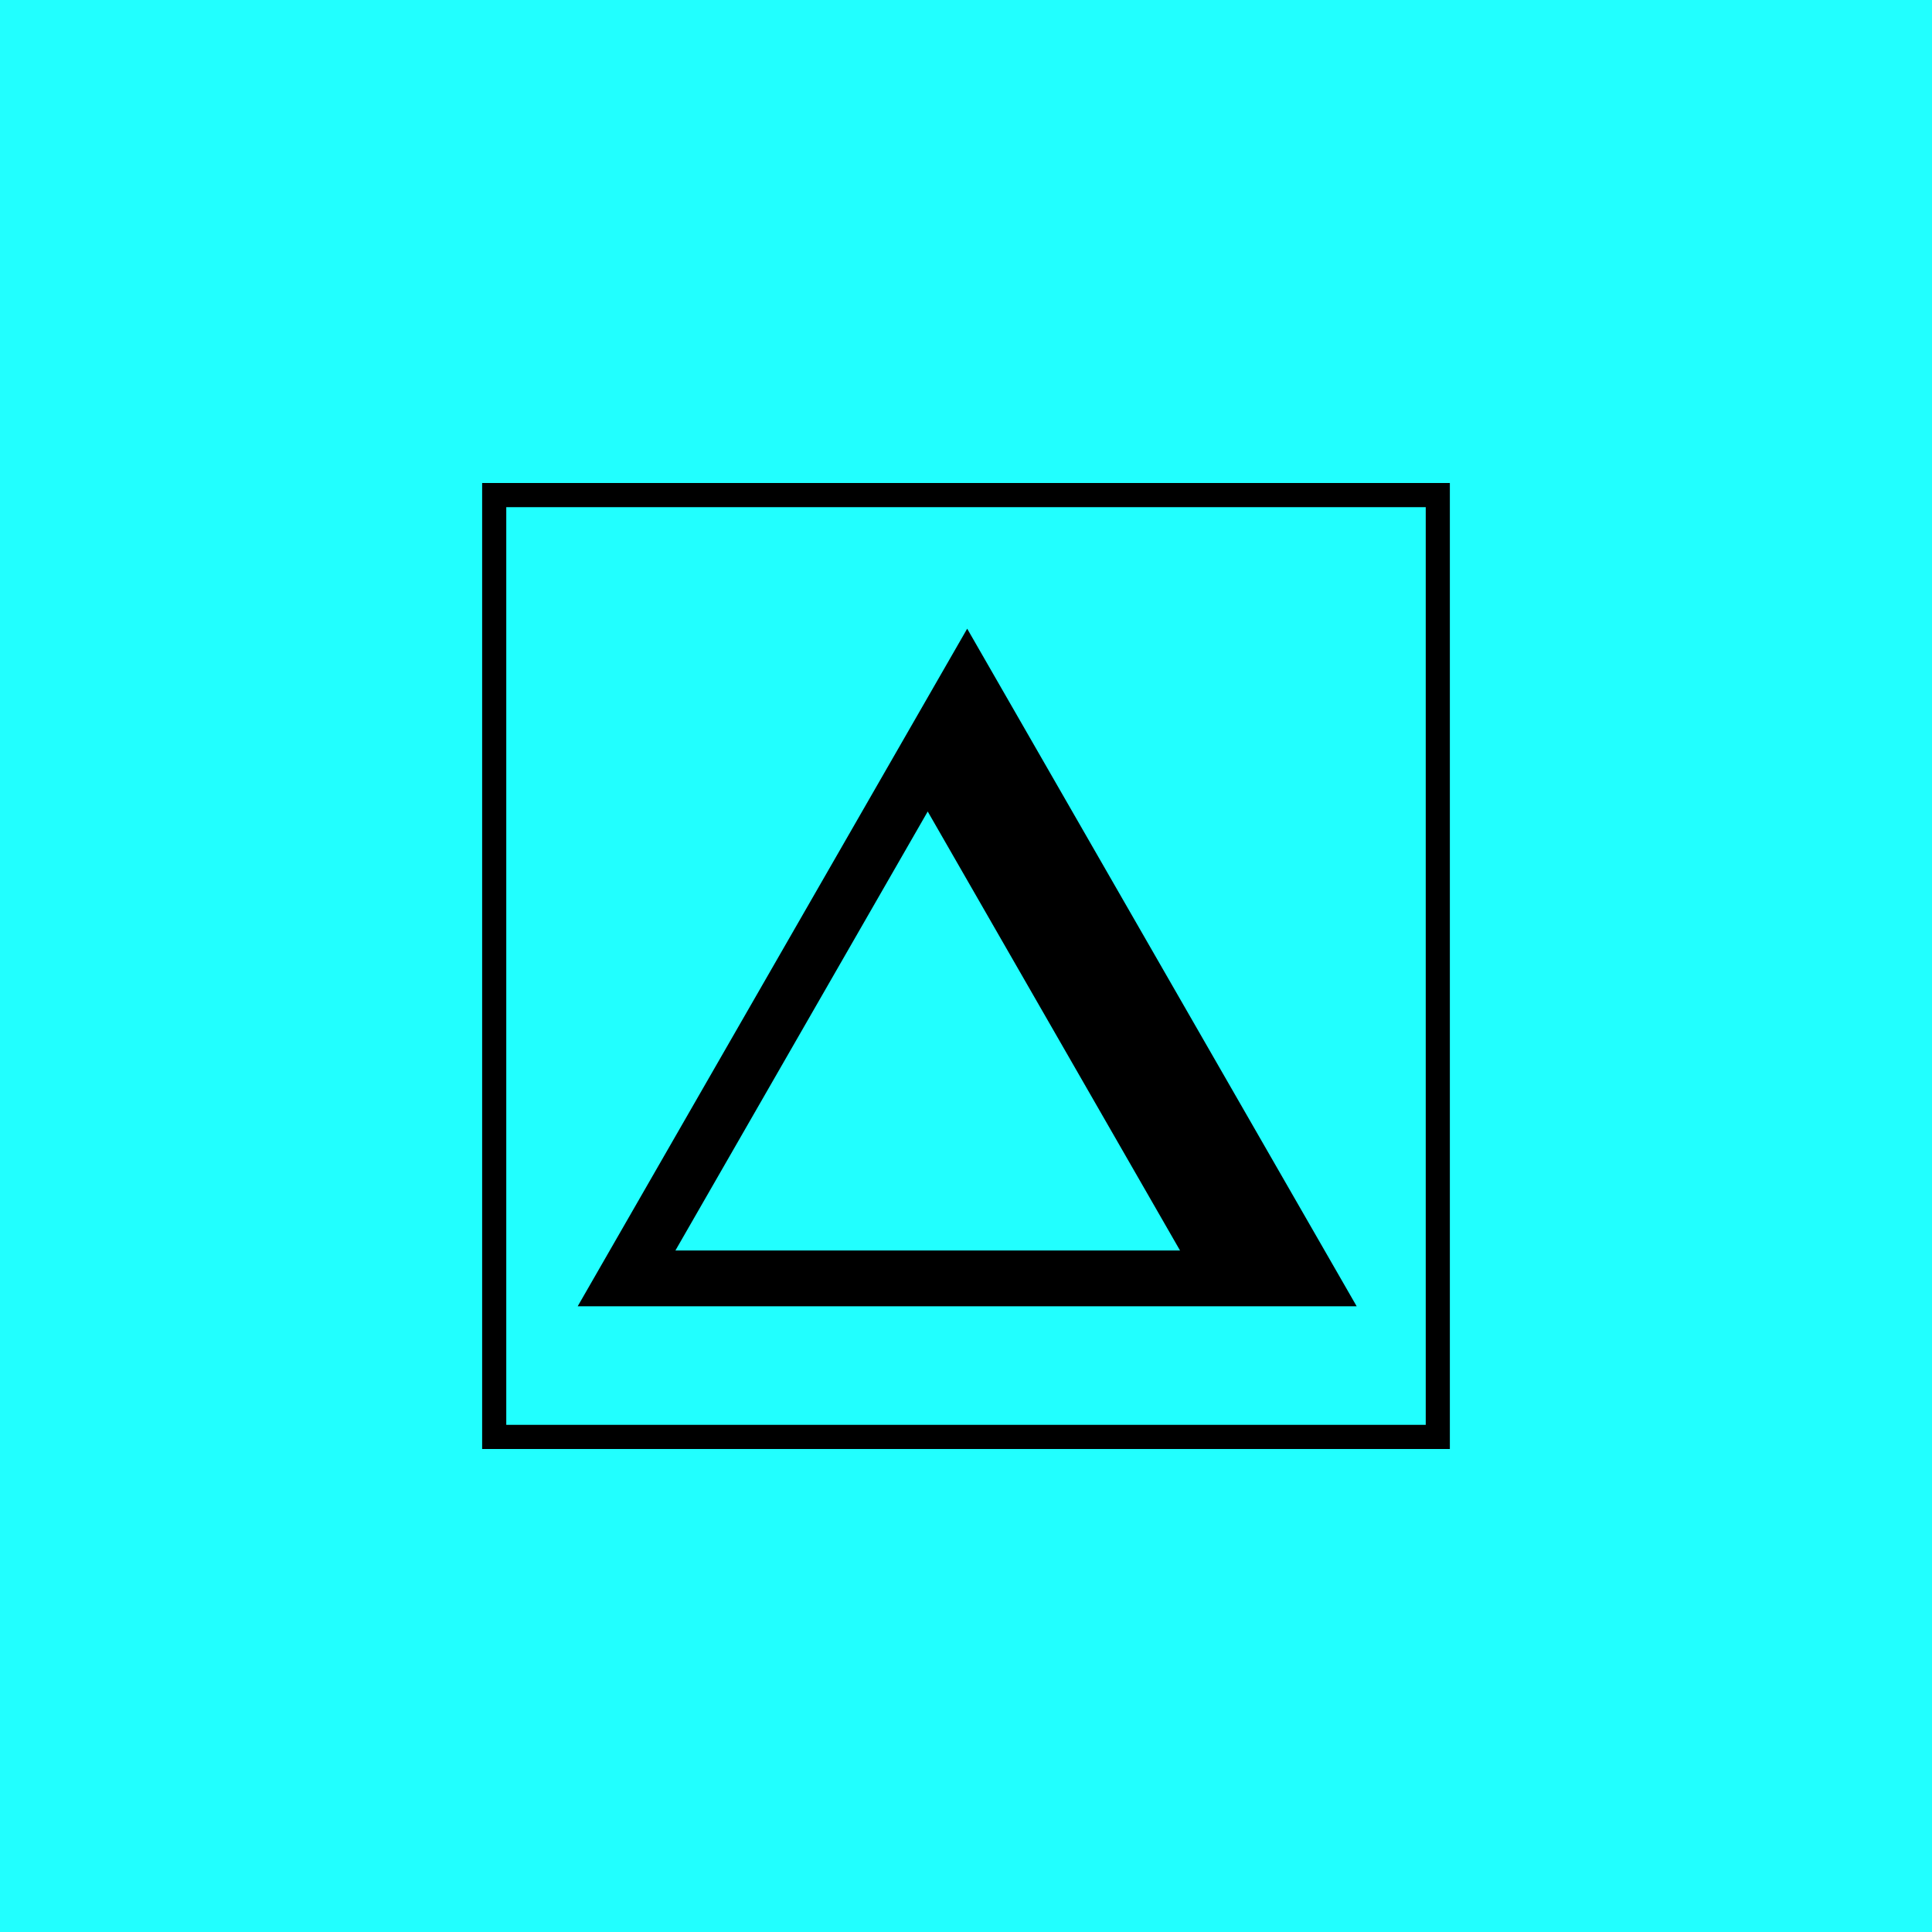
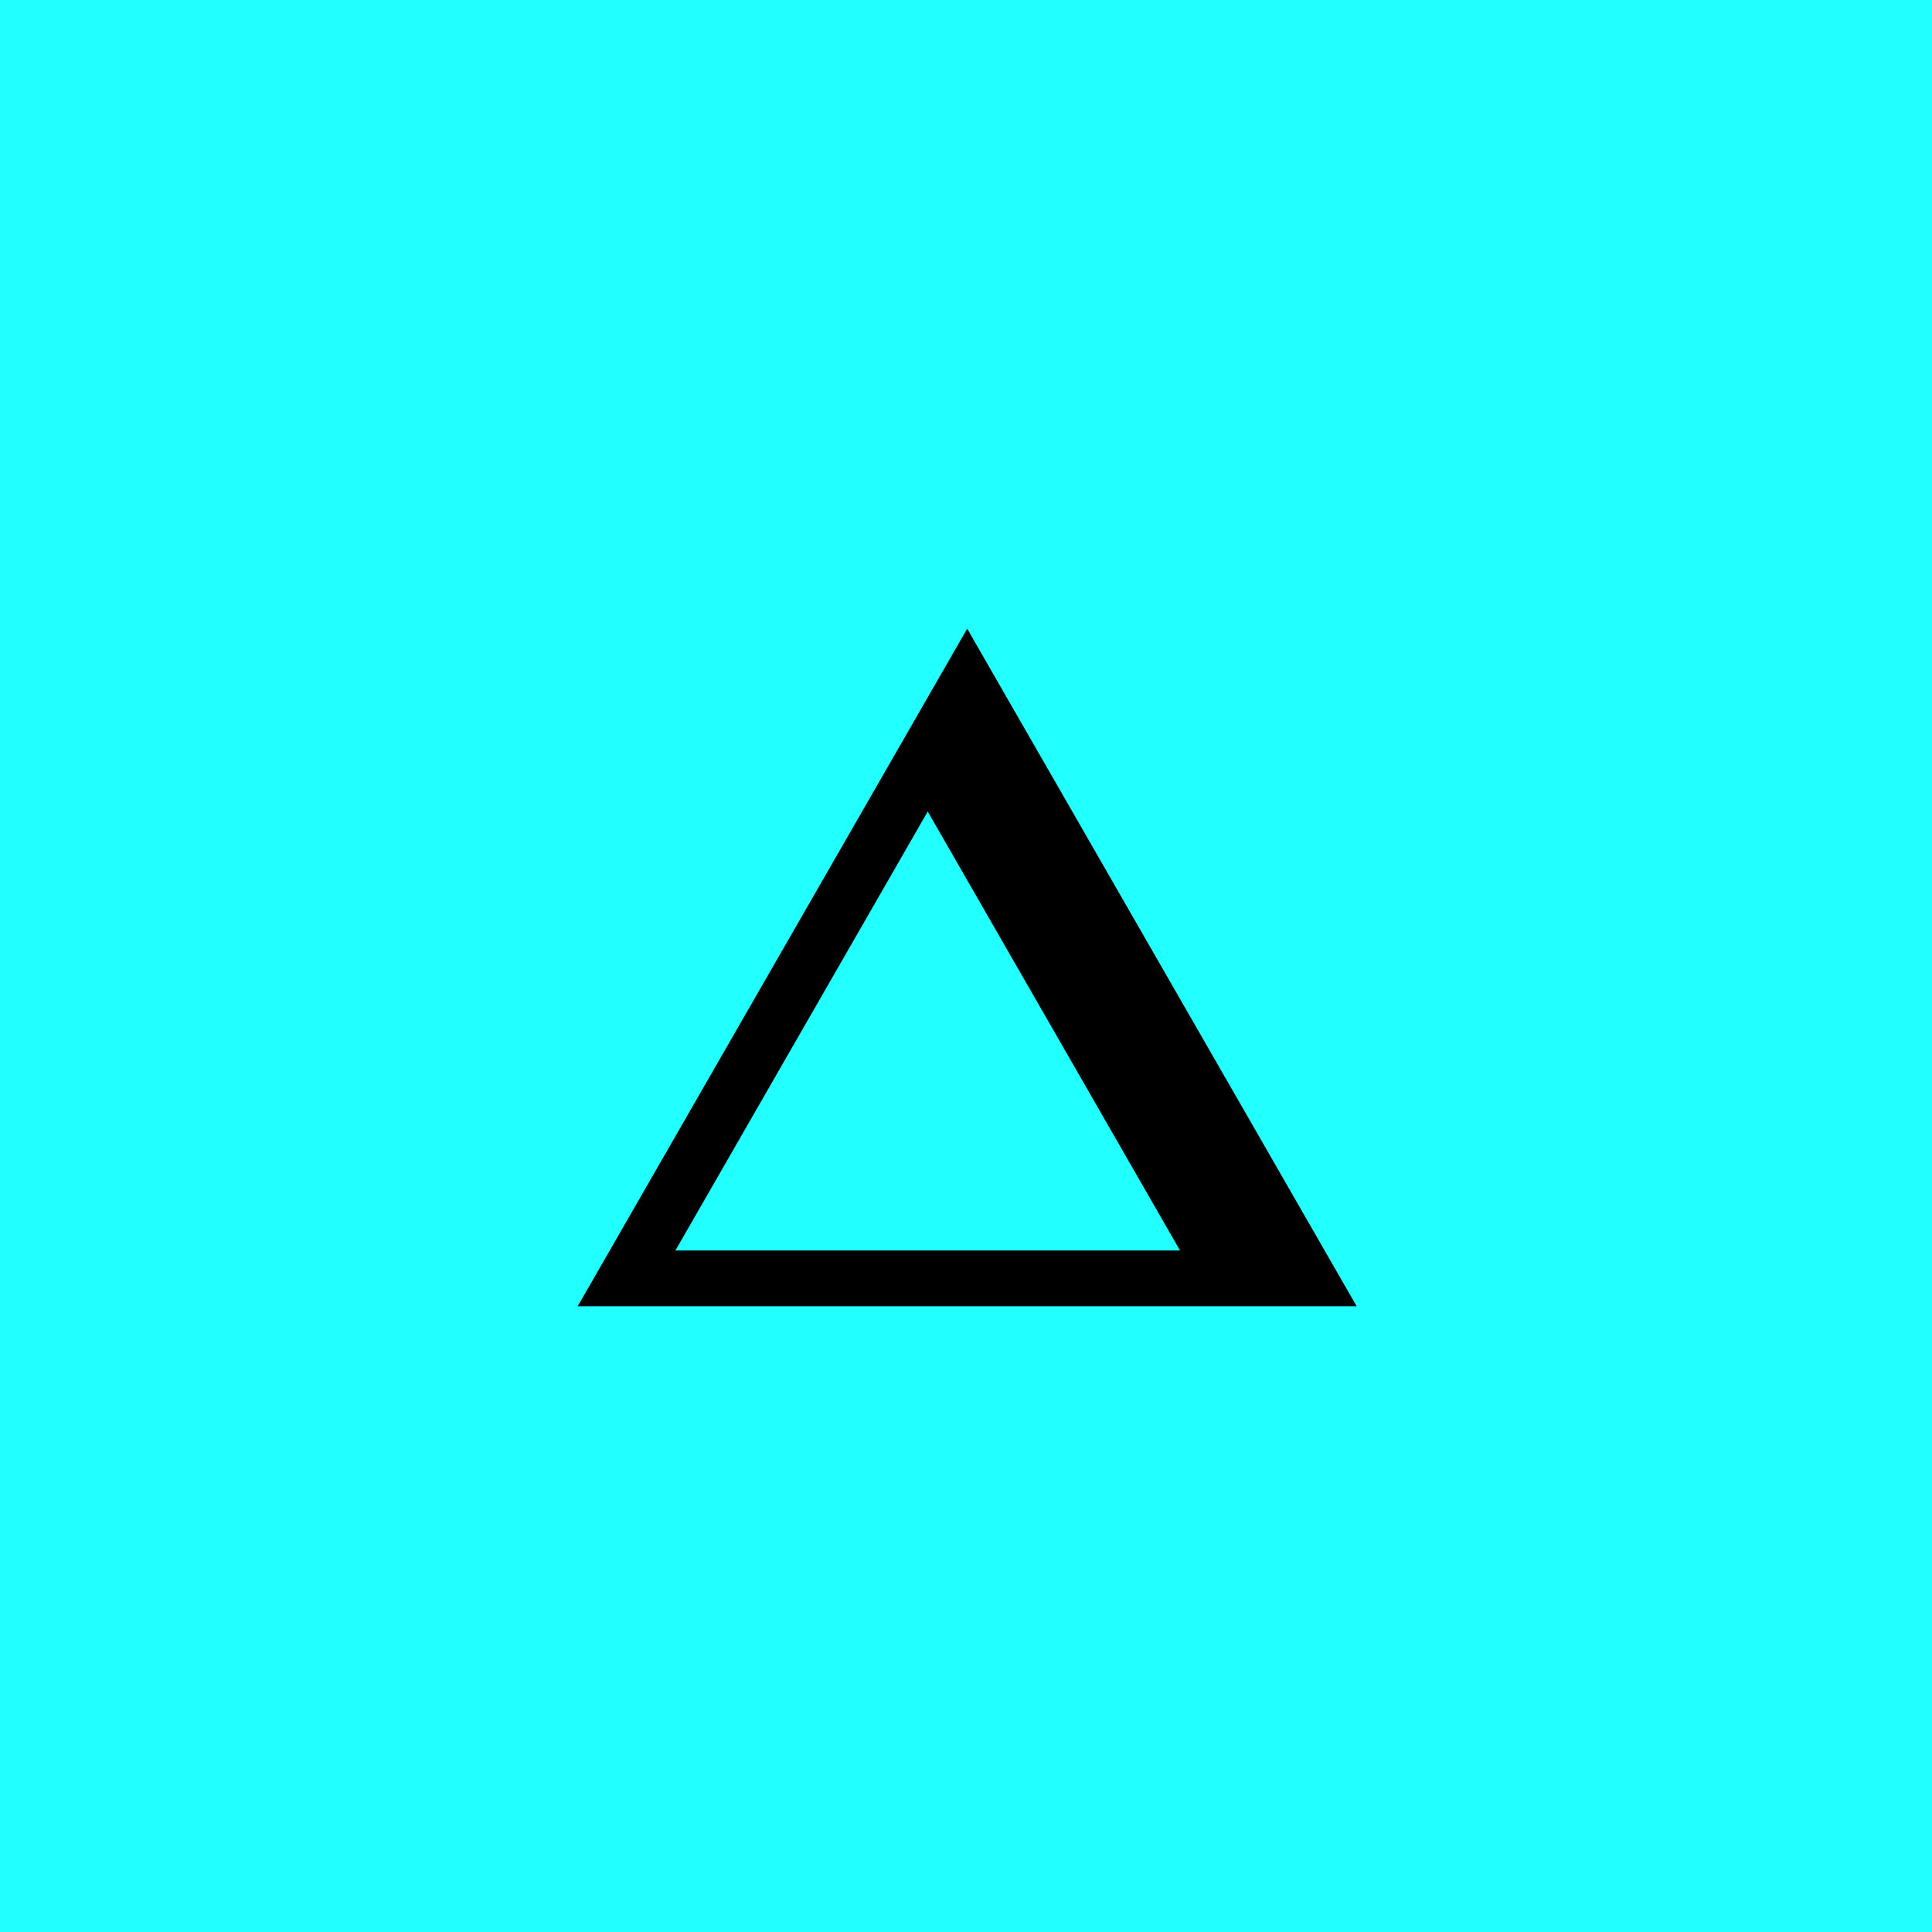
<svg xmlns="http://www.w3.org/2000/svg" viewBox="0 0 72 72" style="enable-background:new 0 0 72 72" xml:space="preserve">
  <path style="fill:#21ffff" d="M0 0h72v72H0z" />
-   <path d="M17.968 18v36h36.064V18H17.968zm35.165 35.1H18.867V18.9h34.266v34.2z" />
  <path d="M36.044 23.43 21.529 48.681h29.03L36.044 23.429zm-1.47 6.813 9.403 16.36H25.17l9.403-16.36z" />
</svg>